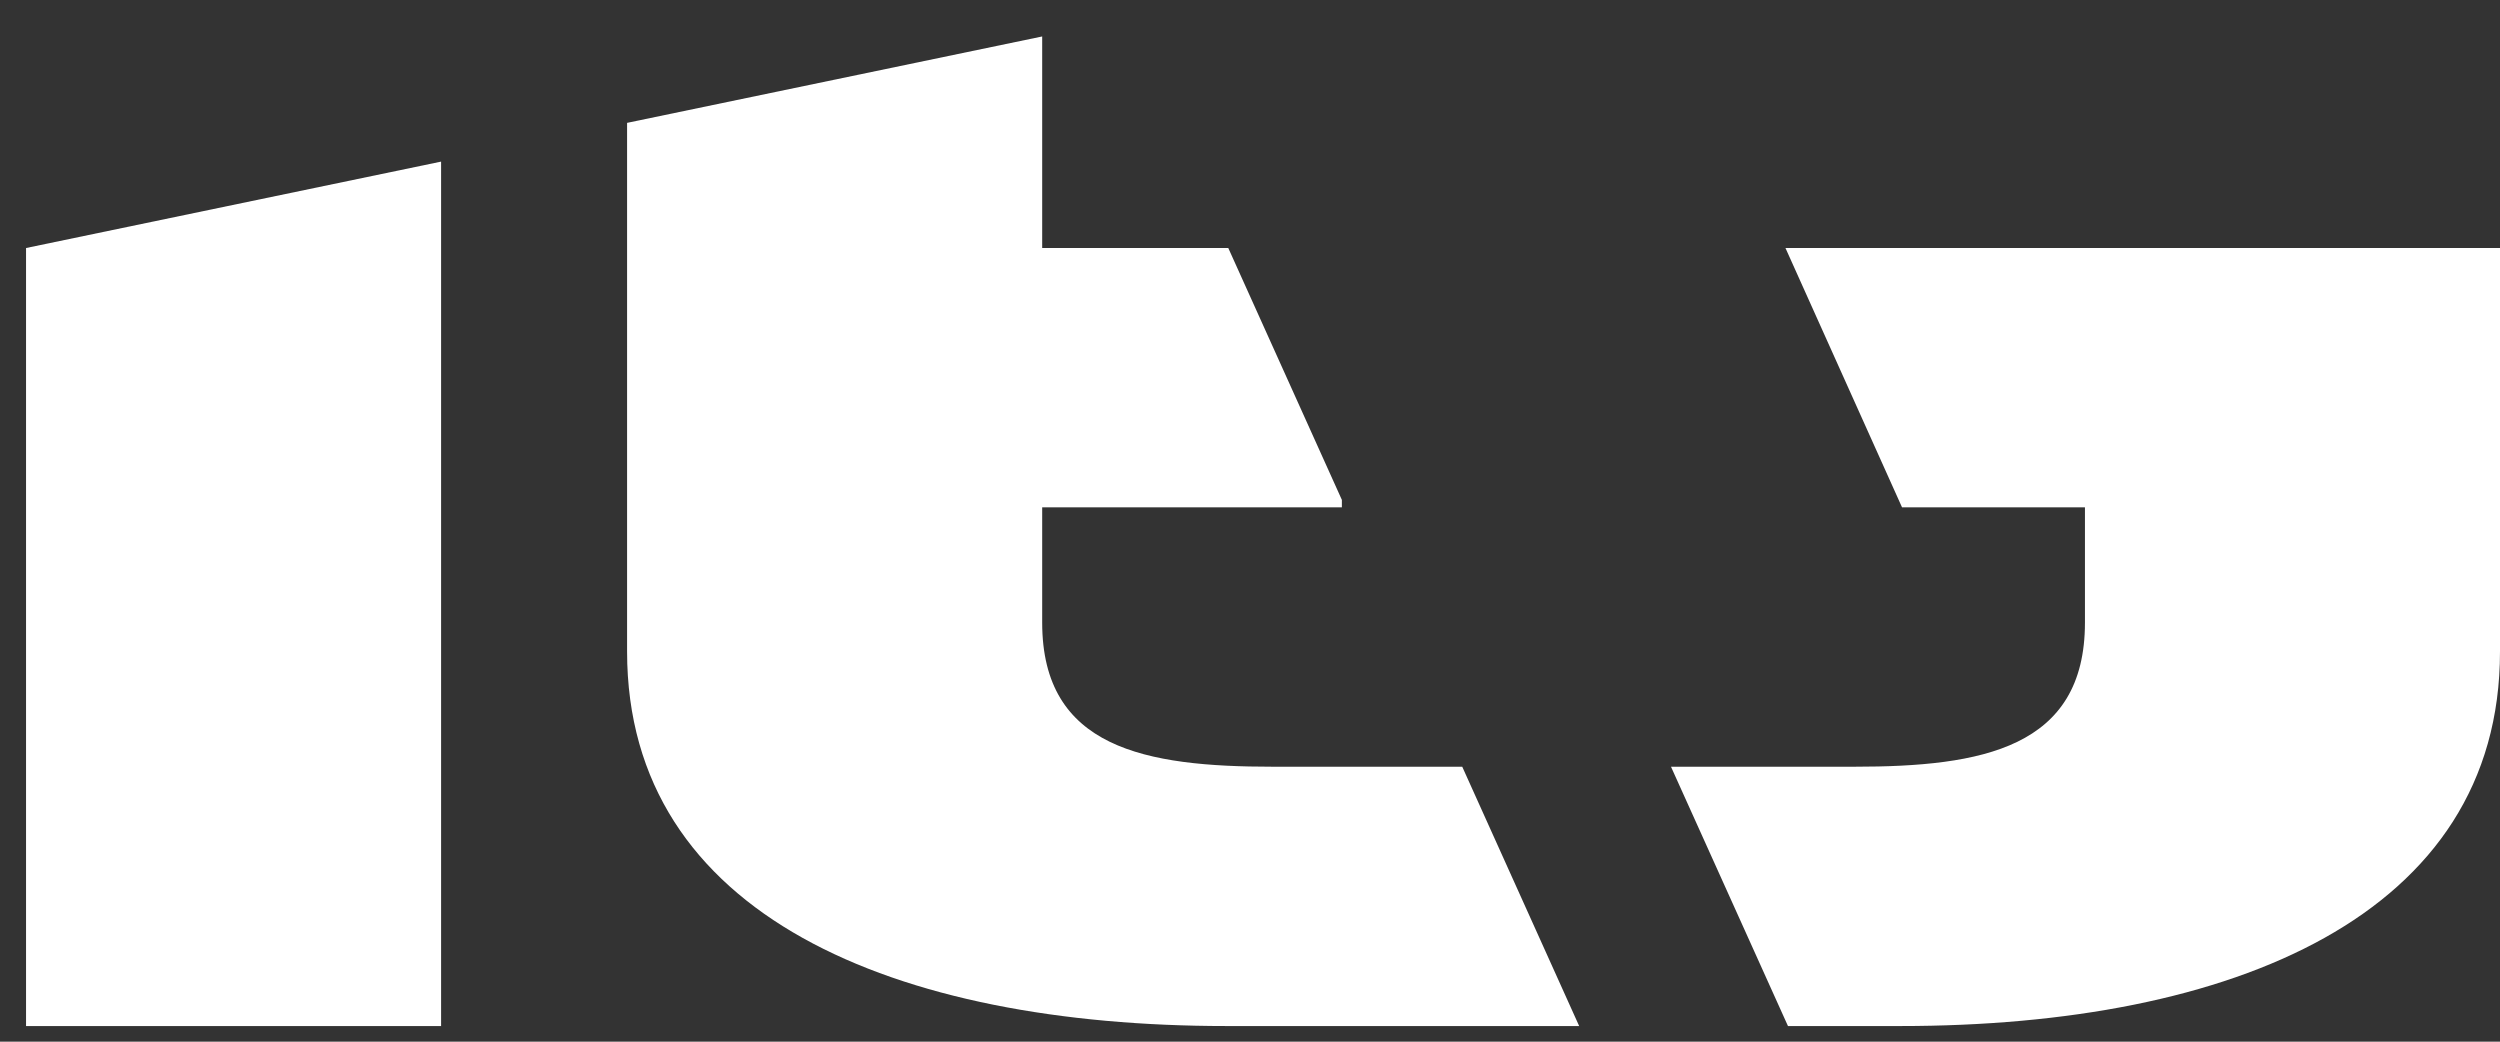
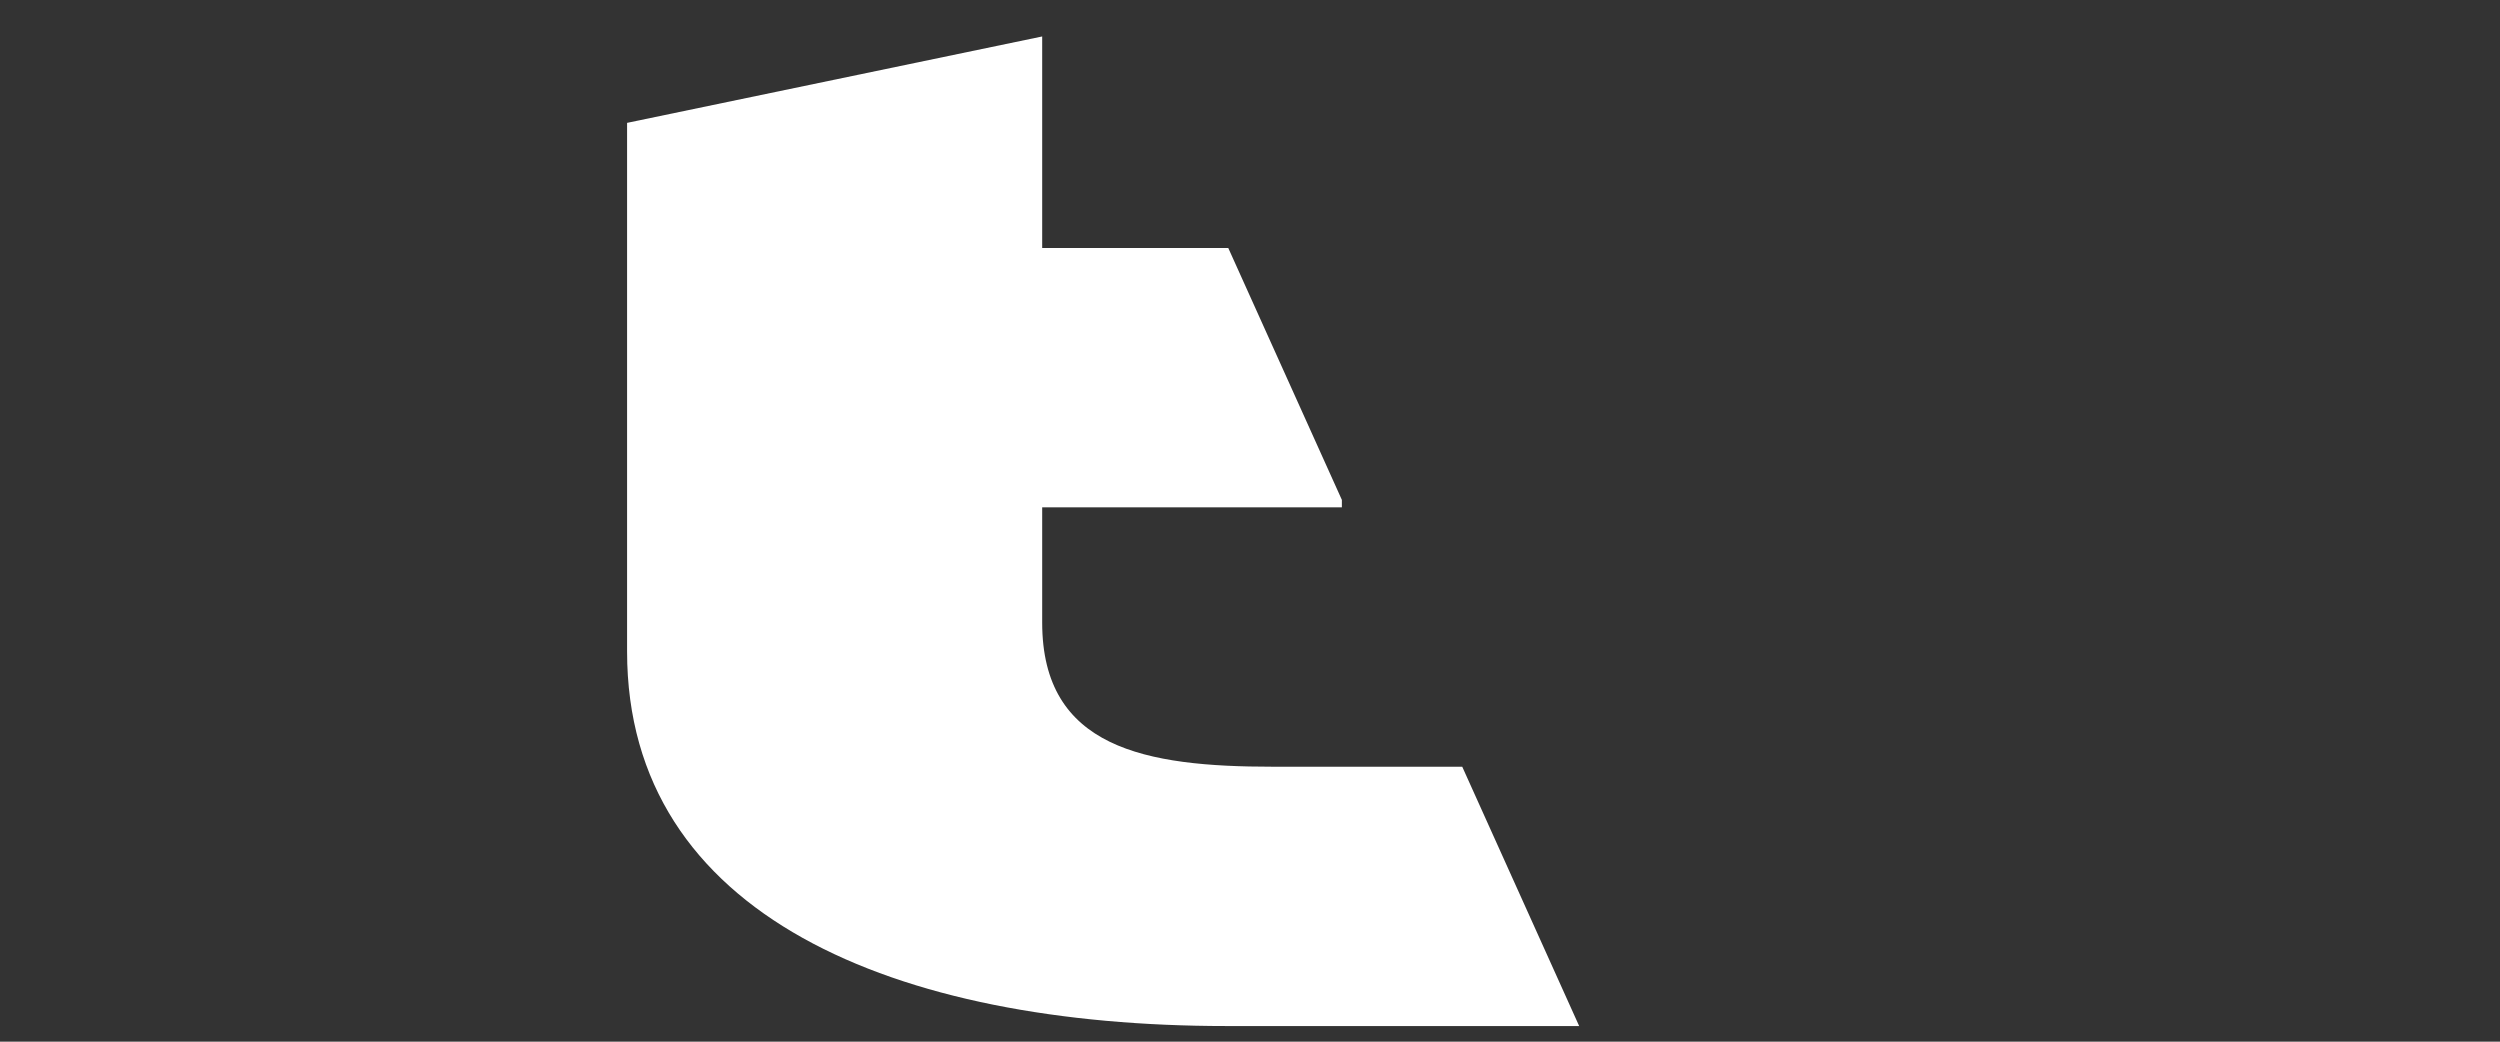
<svg xmlns="http://www.w3.org/2000/svg" width="48" height="20" viewBox="0 0 48 20" fill="none">
  <rect x="0" y="0" width="48" height="20" fill="#333333" stroke="none" />
-   <path d="M0.5 4.762V19.7H8.469V3.103L0.5 4.762Z" fill="white" />
  <path d="M12.04 2.359V12.508C12.04 17.587 17.194 19.7 23.552 19.7H30.32L28.075 14.721H24.438C21.994 14.721 20.01 14.367 20.01 11.954V9.741H25.764V9.598L23.583 4.762H20.01V0.7L12.04 2.359Z" fill="white" />
-   <path d="M36.489 19.7H34.329L32.083 14.721H35.603C38.047 14.721 40.031 14.367 40.031 11.954V9.741H36.519L34.281 4.762L48 4.762V12.508C48 17.587 42.846 19.7 36.489 19.7Z" fill="white" />
</svg>